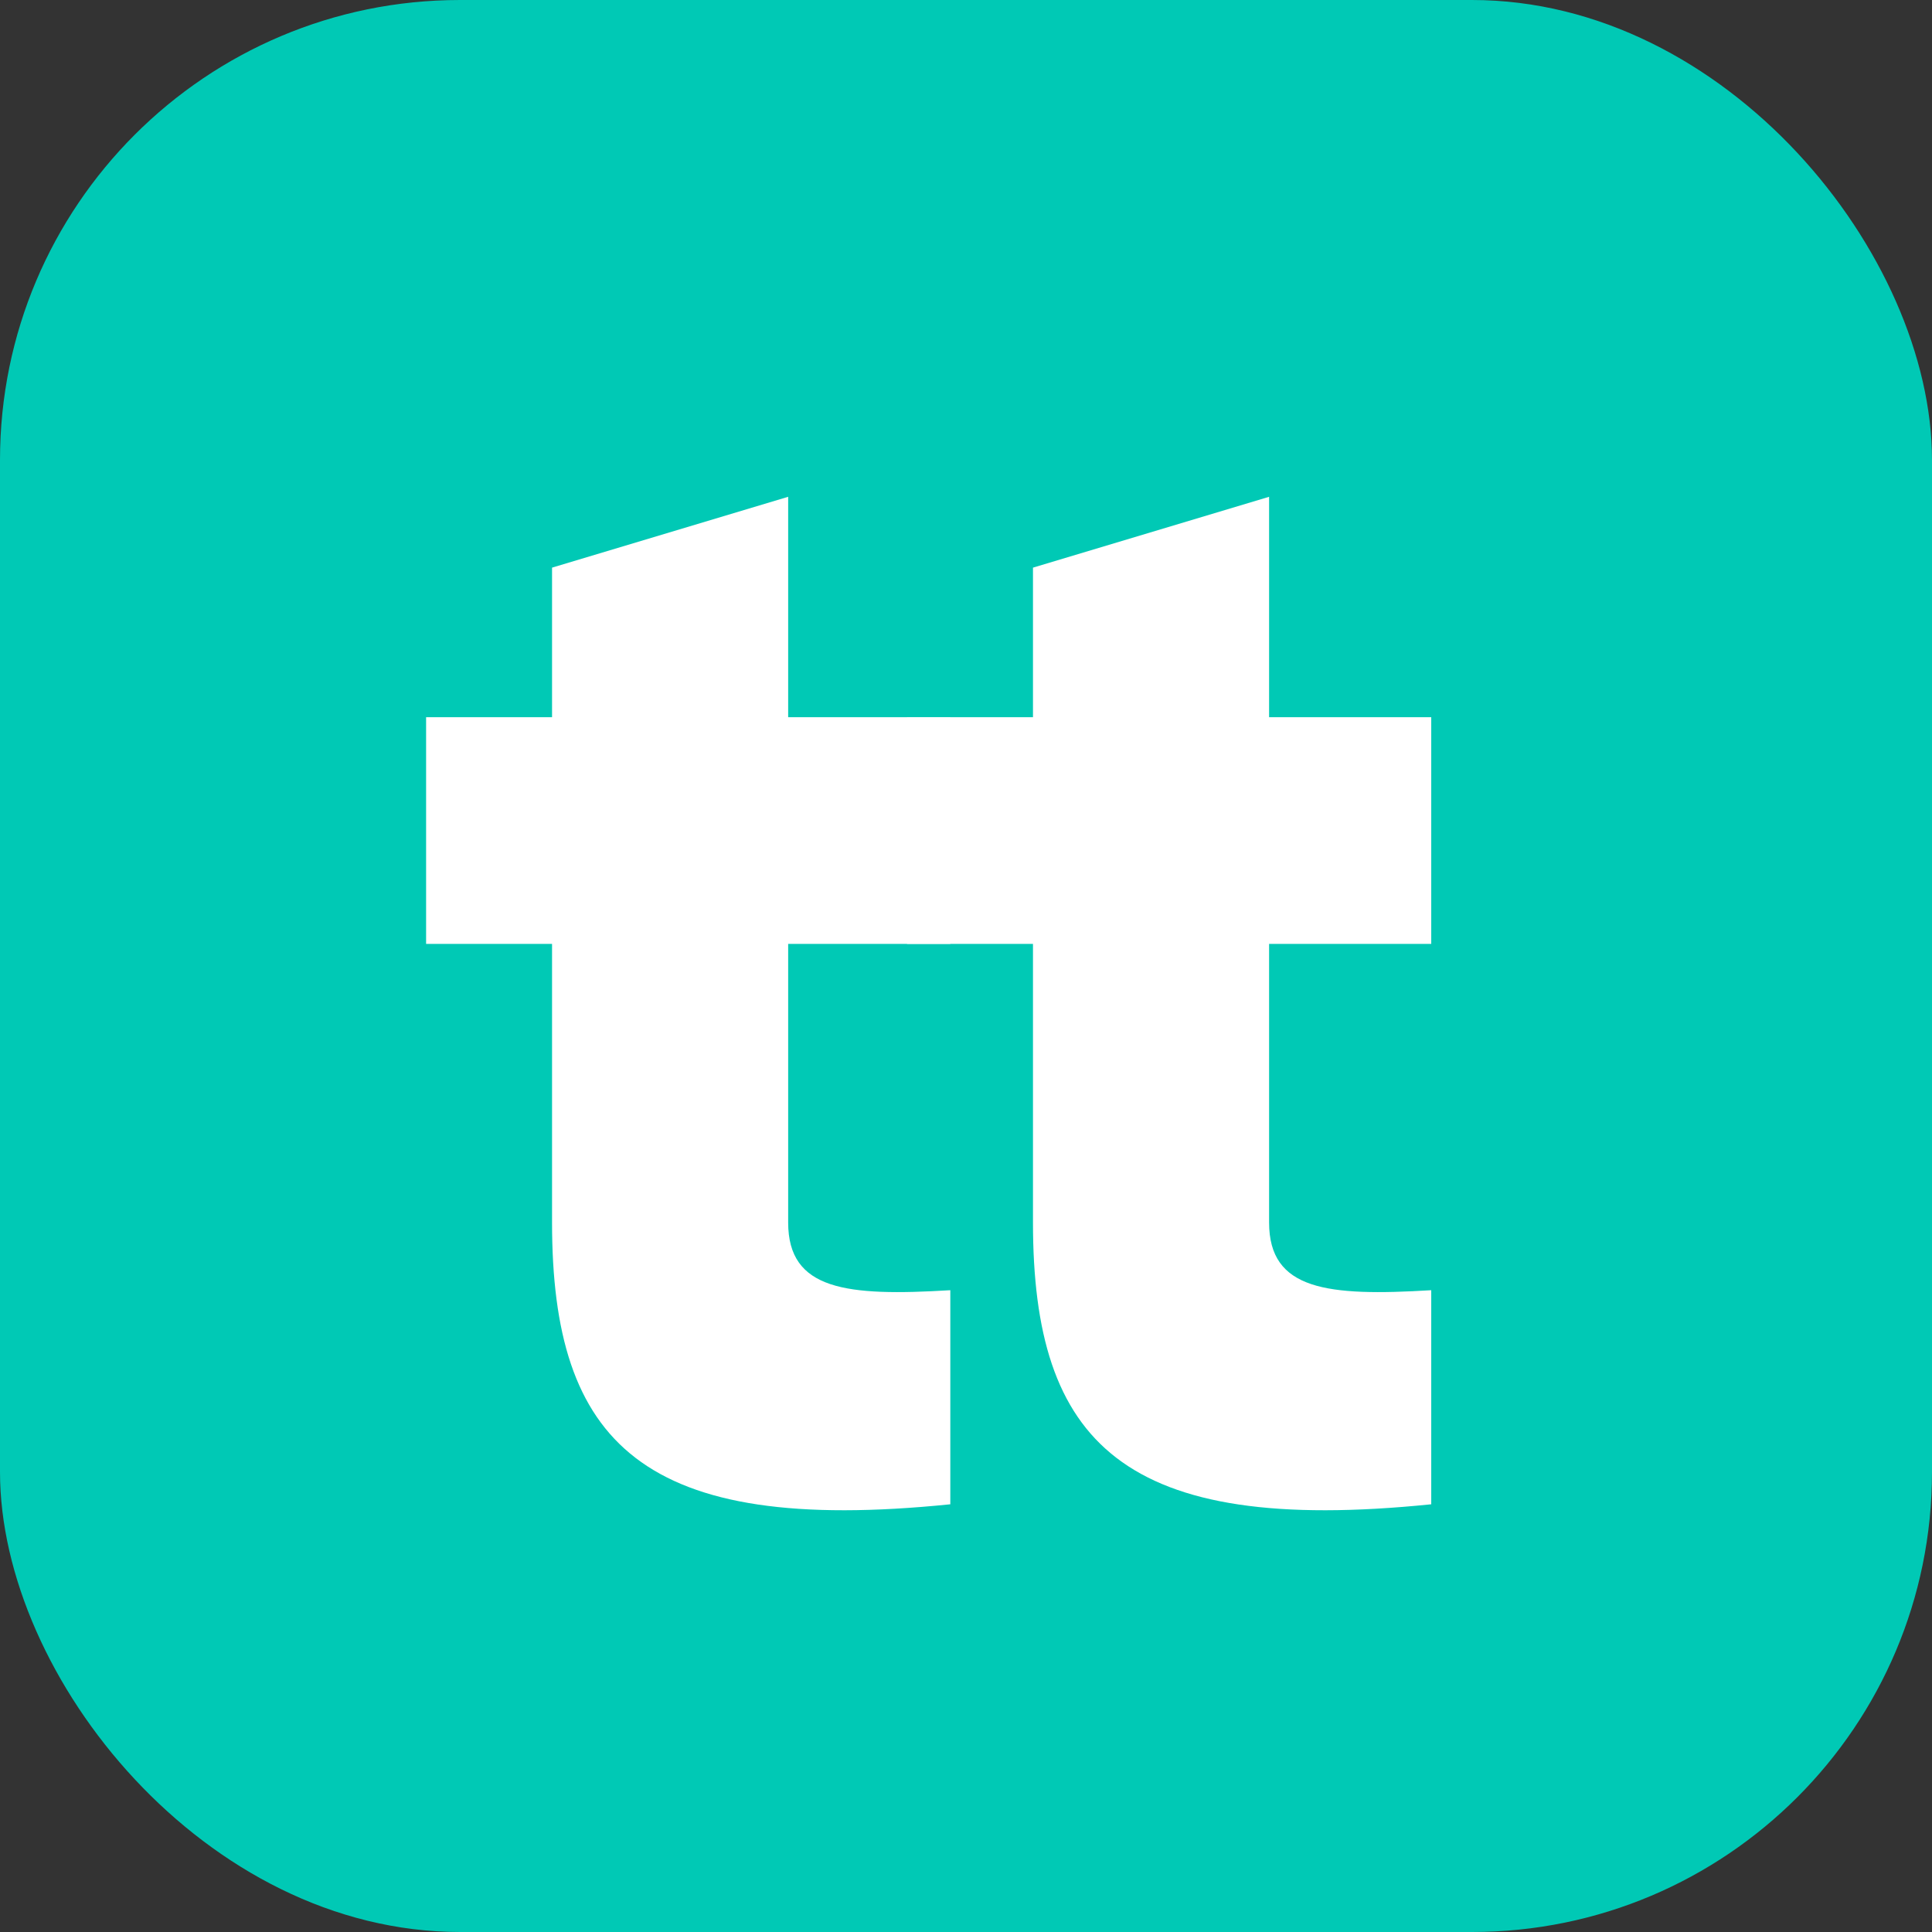
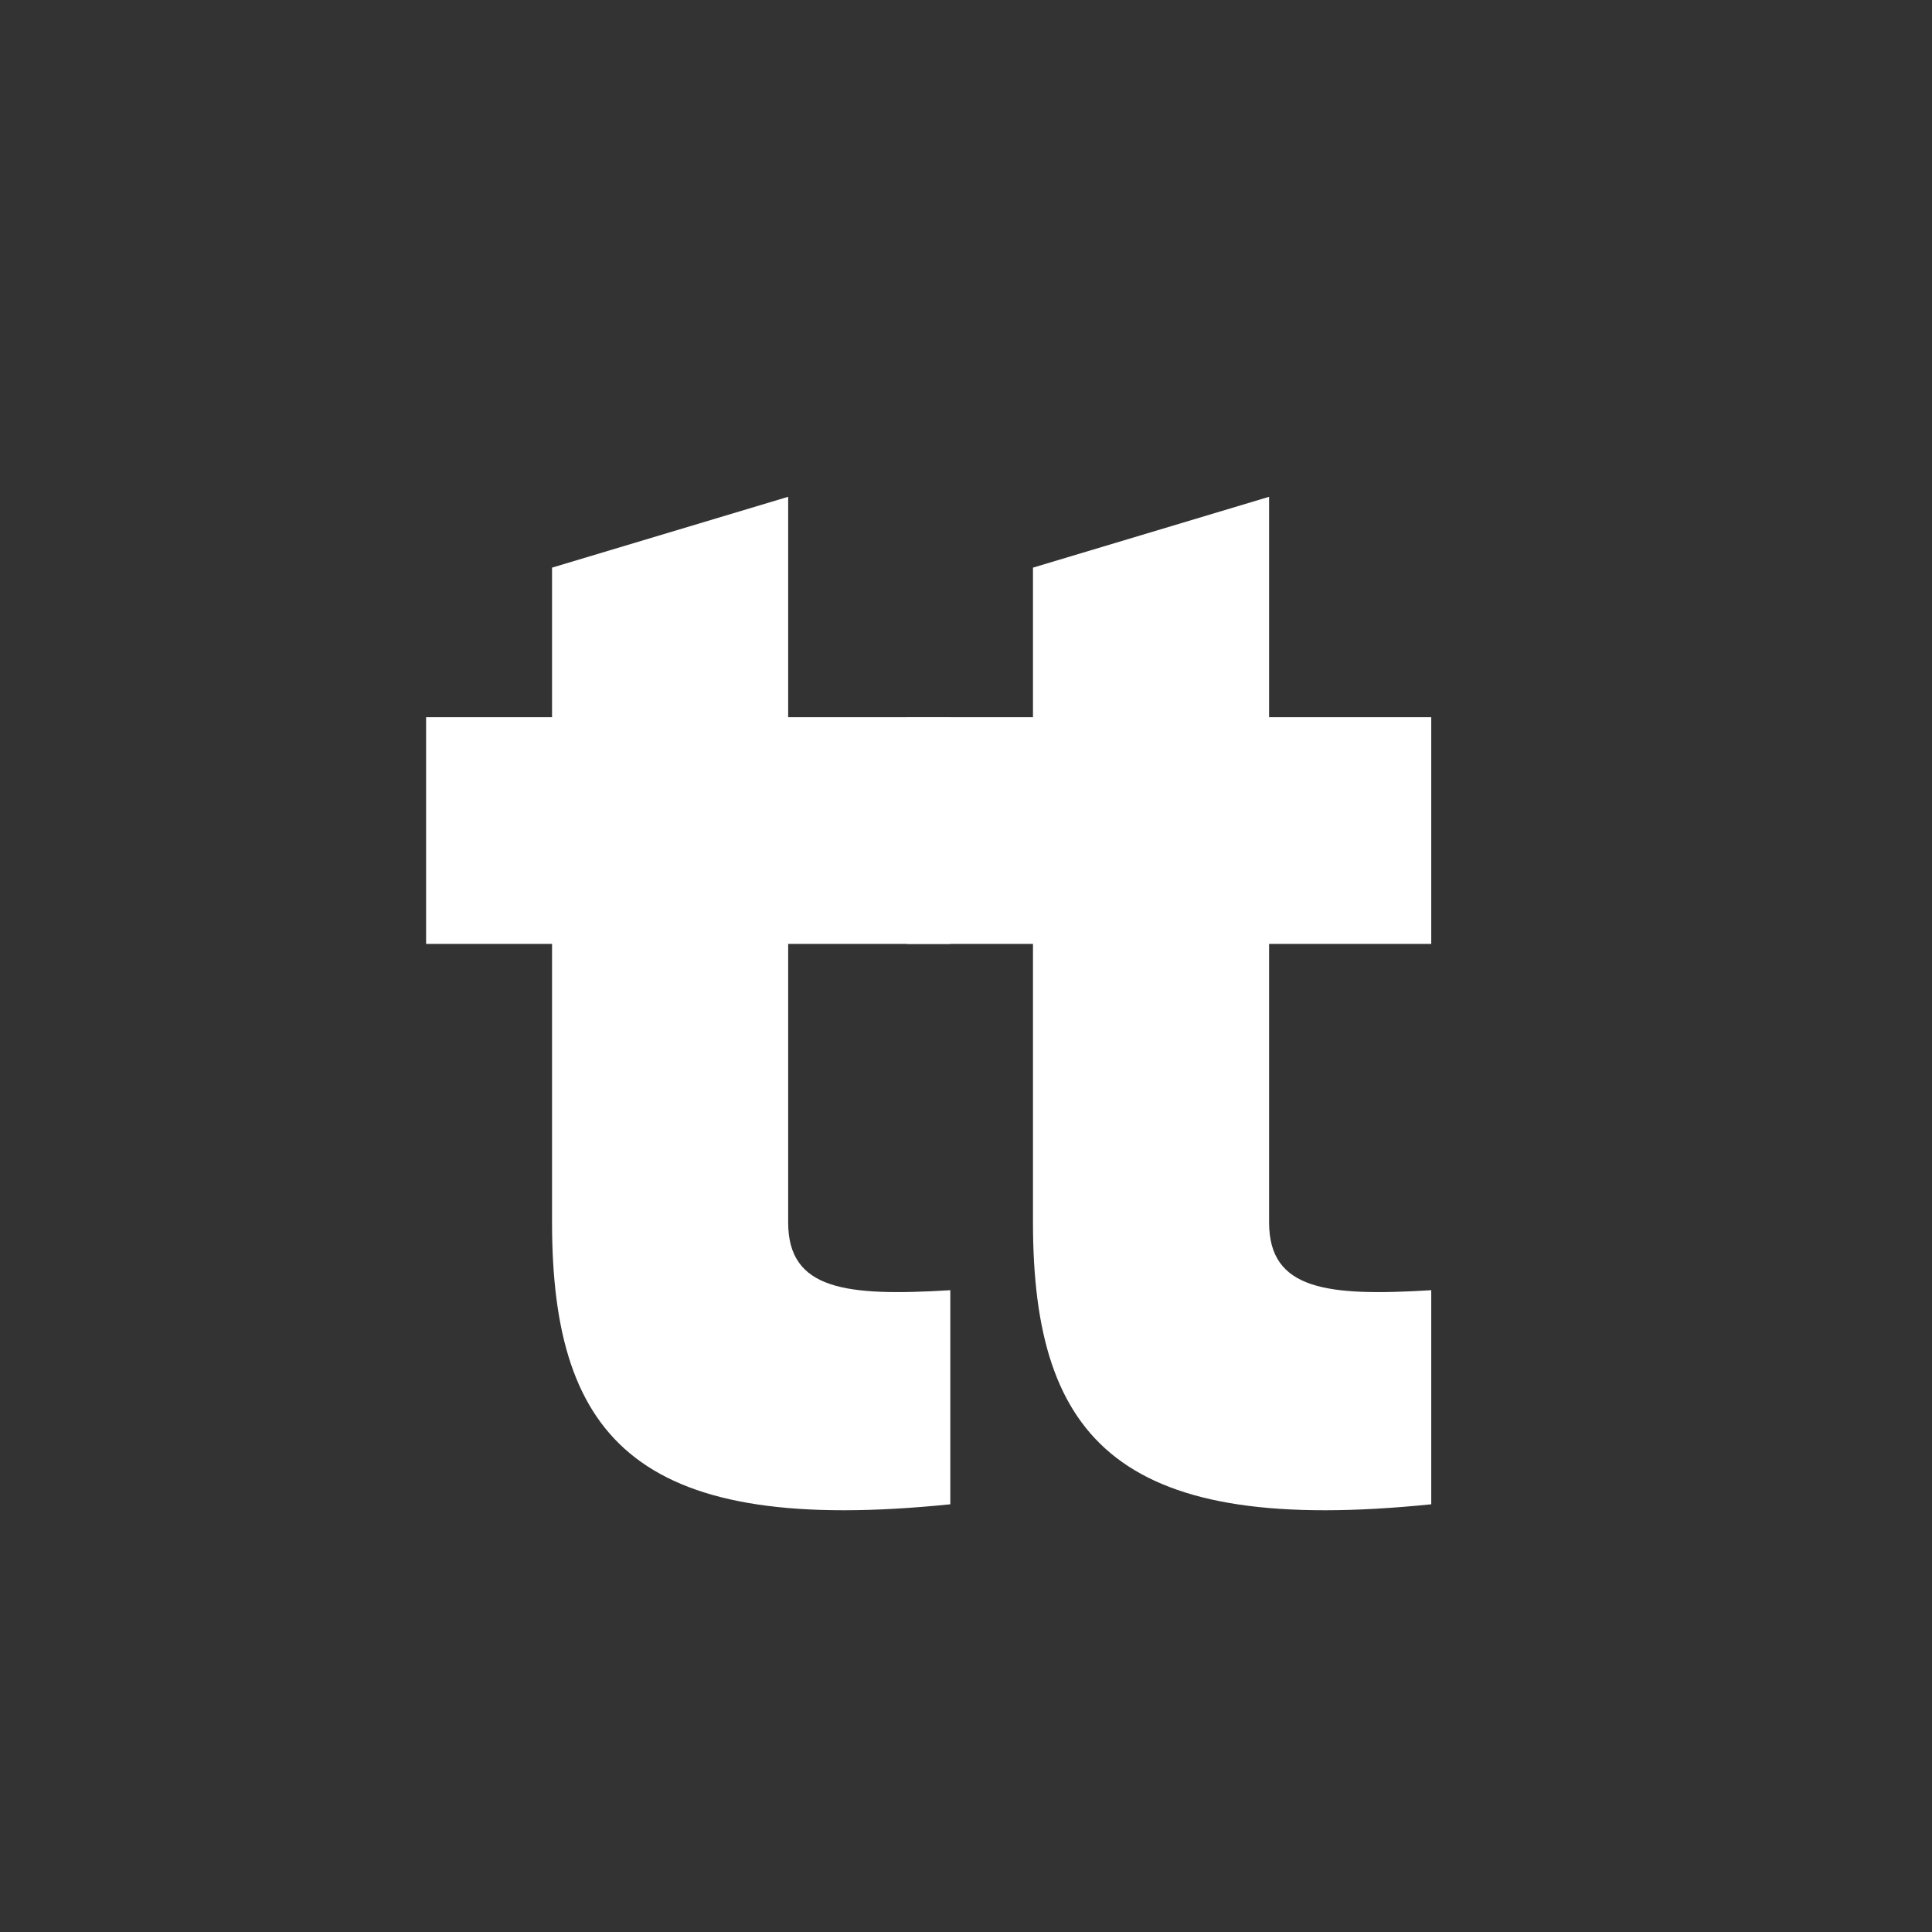
<svg xmlns="http://www.w3.org/2000/svg" width="42" height="42" viewBox="0 0 42 42" fill="none">
  <rect x="0" y="0" width="42" height="42" fill="#333333" stroke="none" />
-   <rect width="42" height="42" rx="10" fill="#00C9B5" />
  <path d="M20.659 20.519V15.591H17.134V10.8L12.001 12.34V15.591H9.263V20.519H12.001V26.576C12.001 31.367 13.952 33.386 20.659 32.702V28.048C18.401 28.185 17.134 28.048 17.134 26.576V20.519H20.659Z" fill="white" />
  <path d="M31.114 20.519V15.591H27.589V10.8L22.456 12.34V15.591H19.718V20.519H22.456V26.576C22.456 31.367 24.406 33.386 31.114 32.702V28.048C28.855 28.185 27.589 28.048 27.589 26.576V20.519H31.114Z" fill="white" />
</svg>